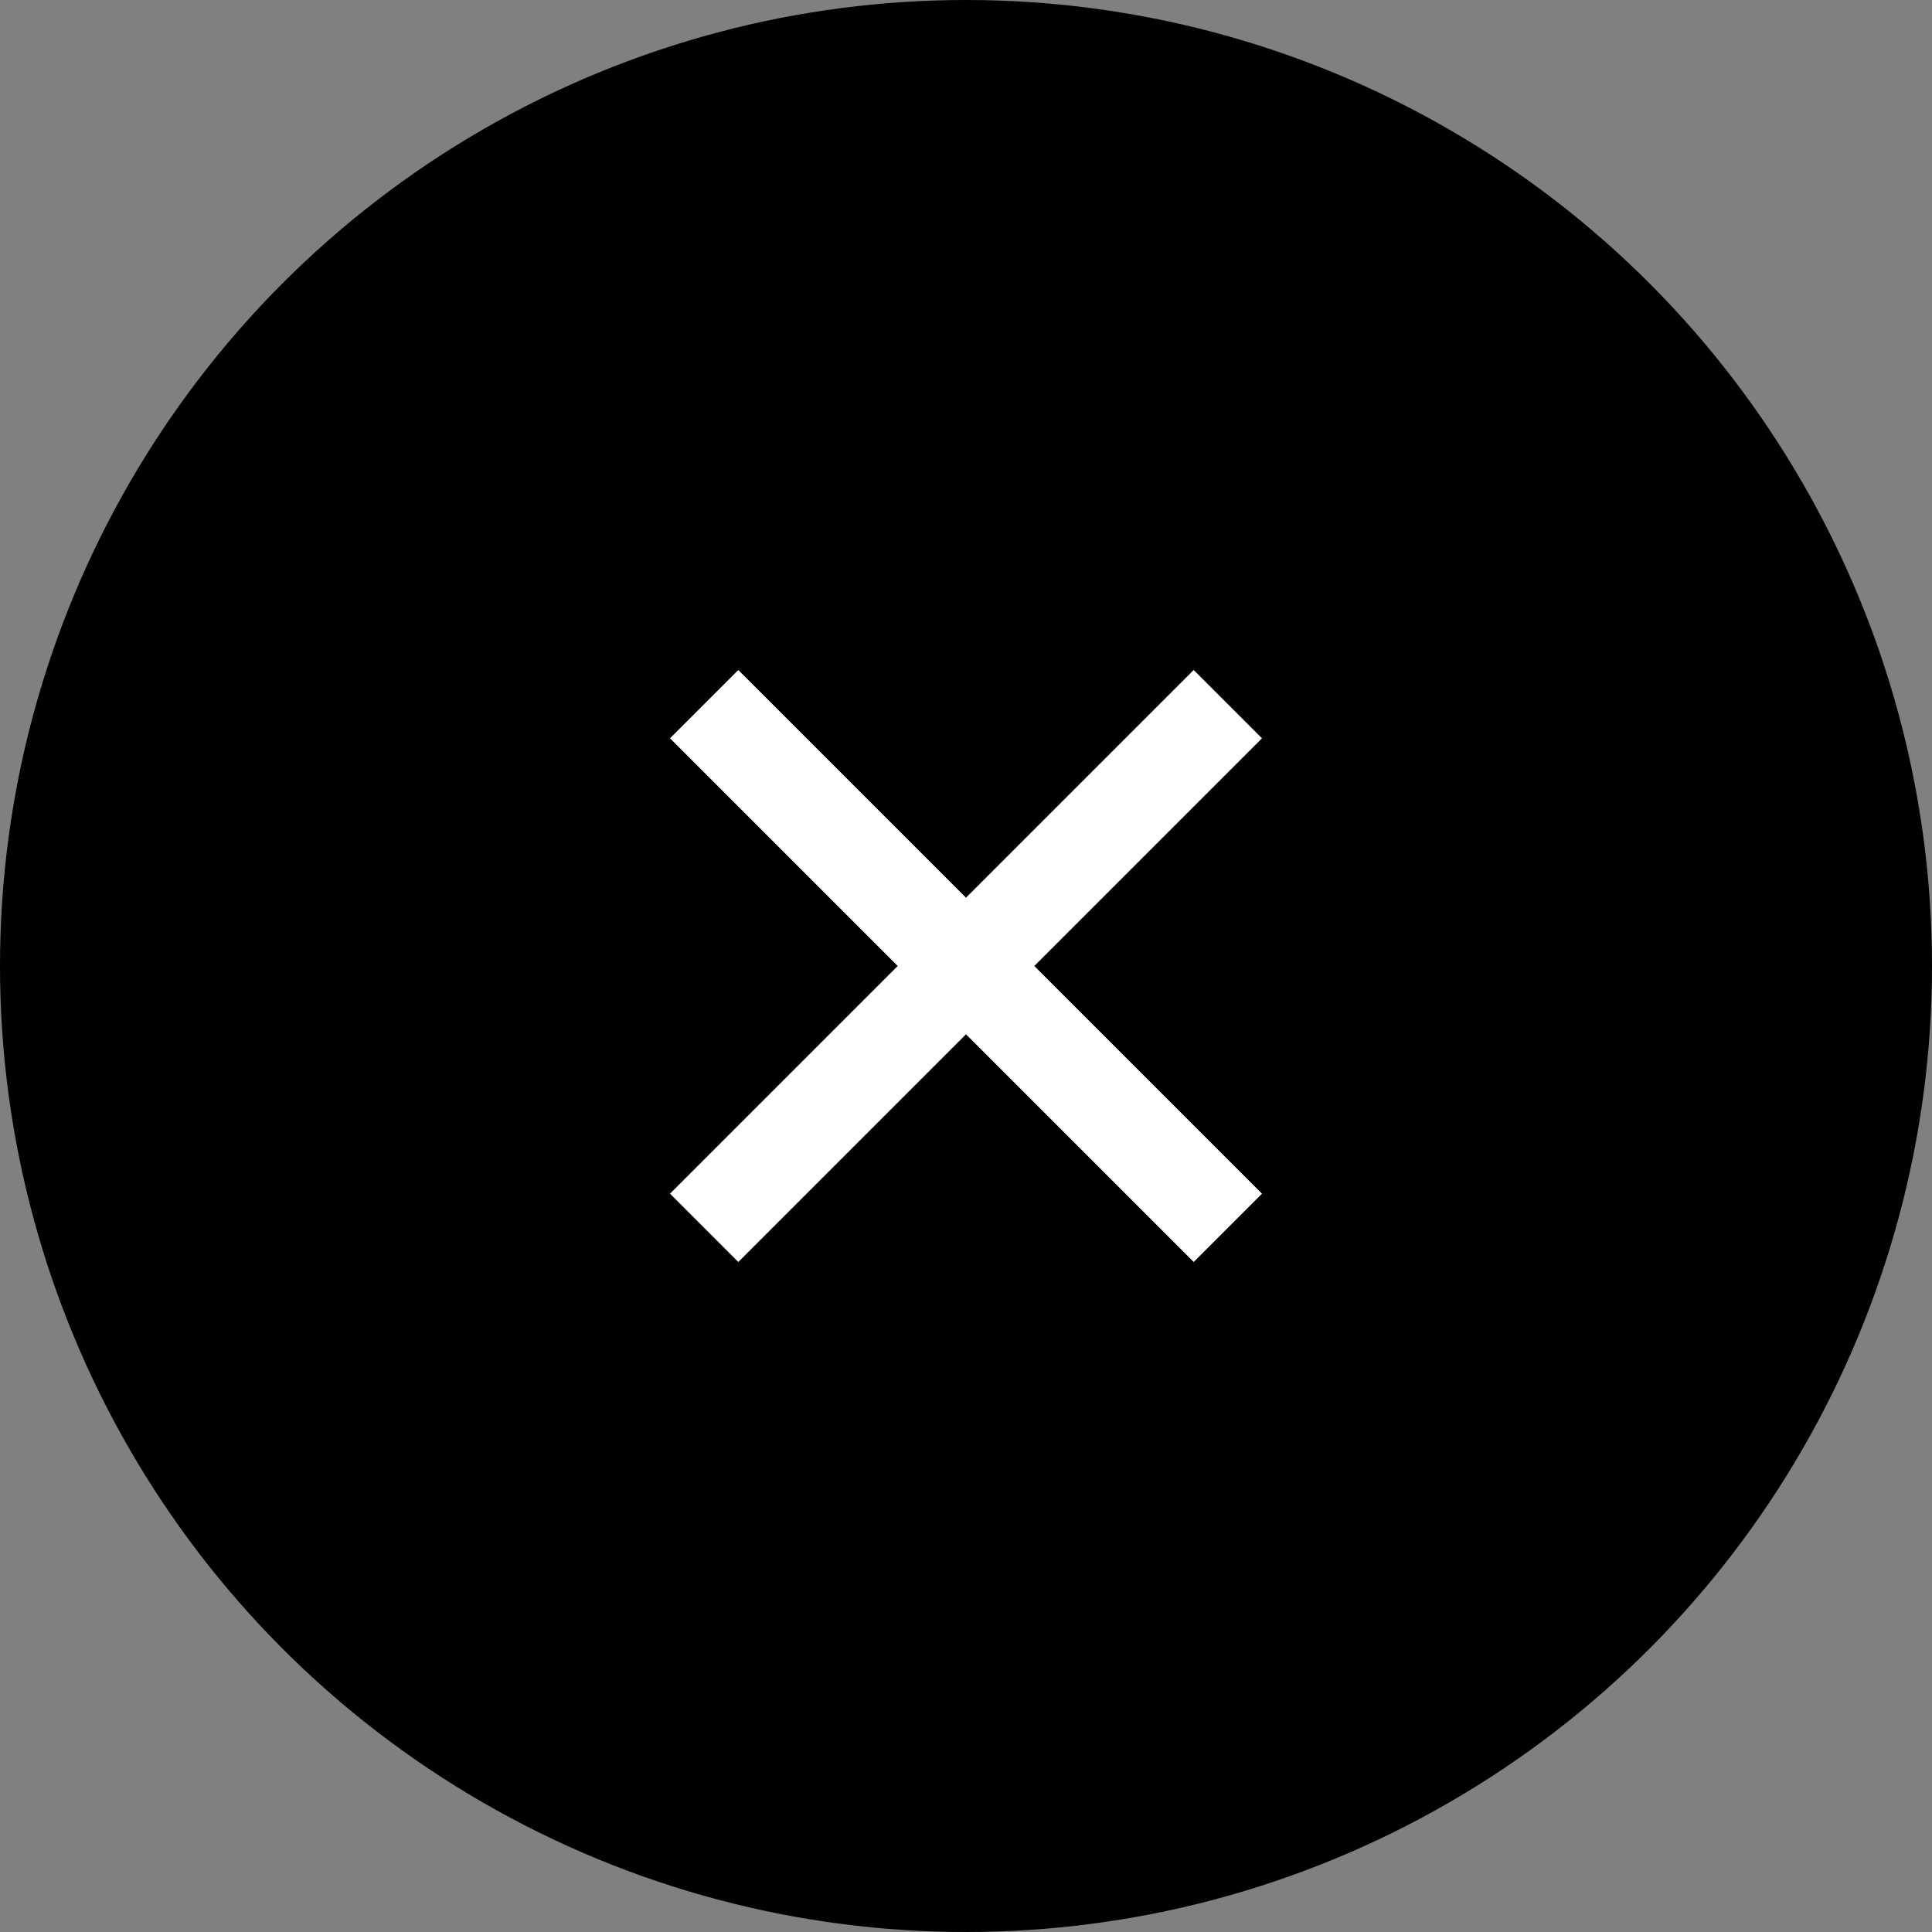
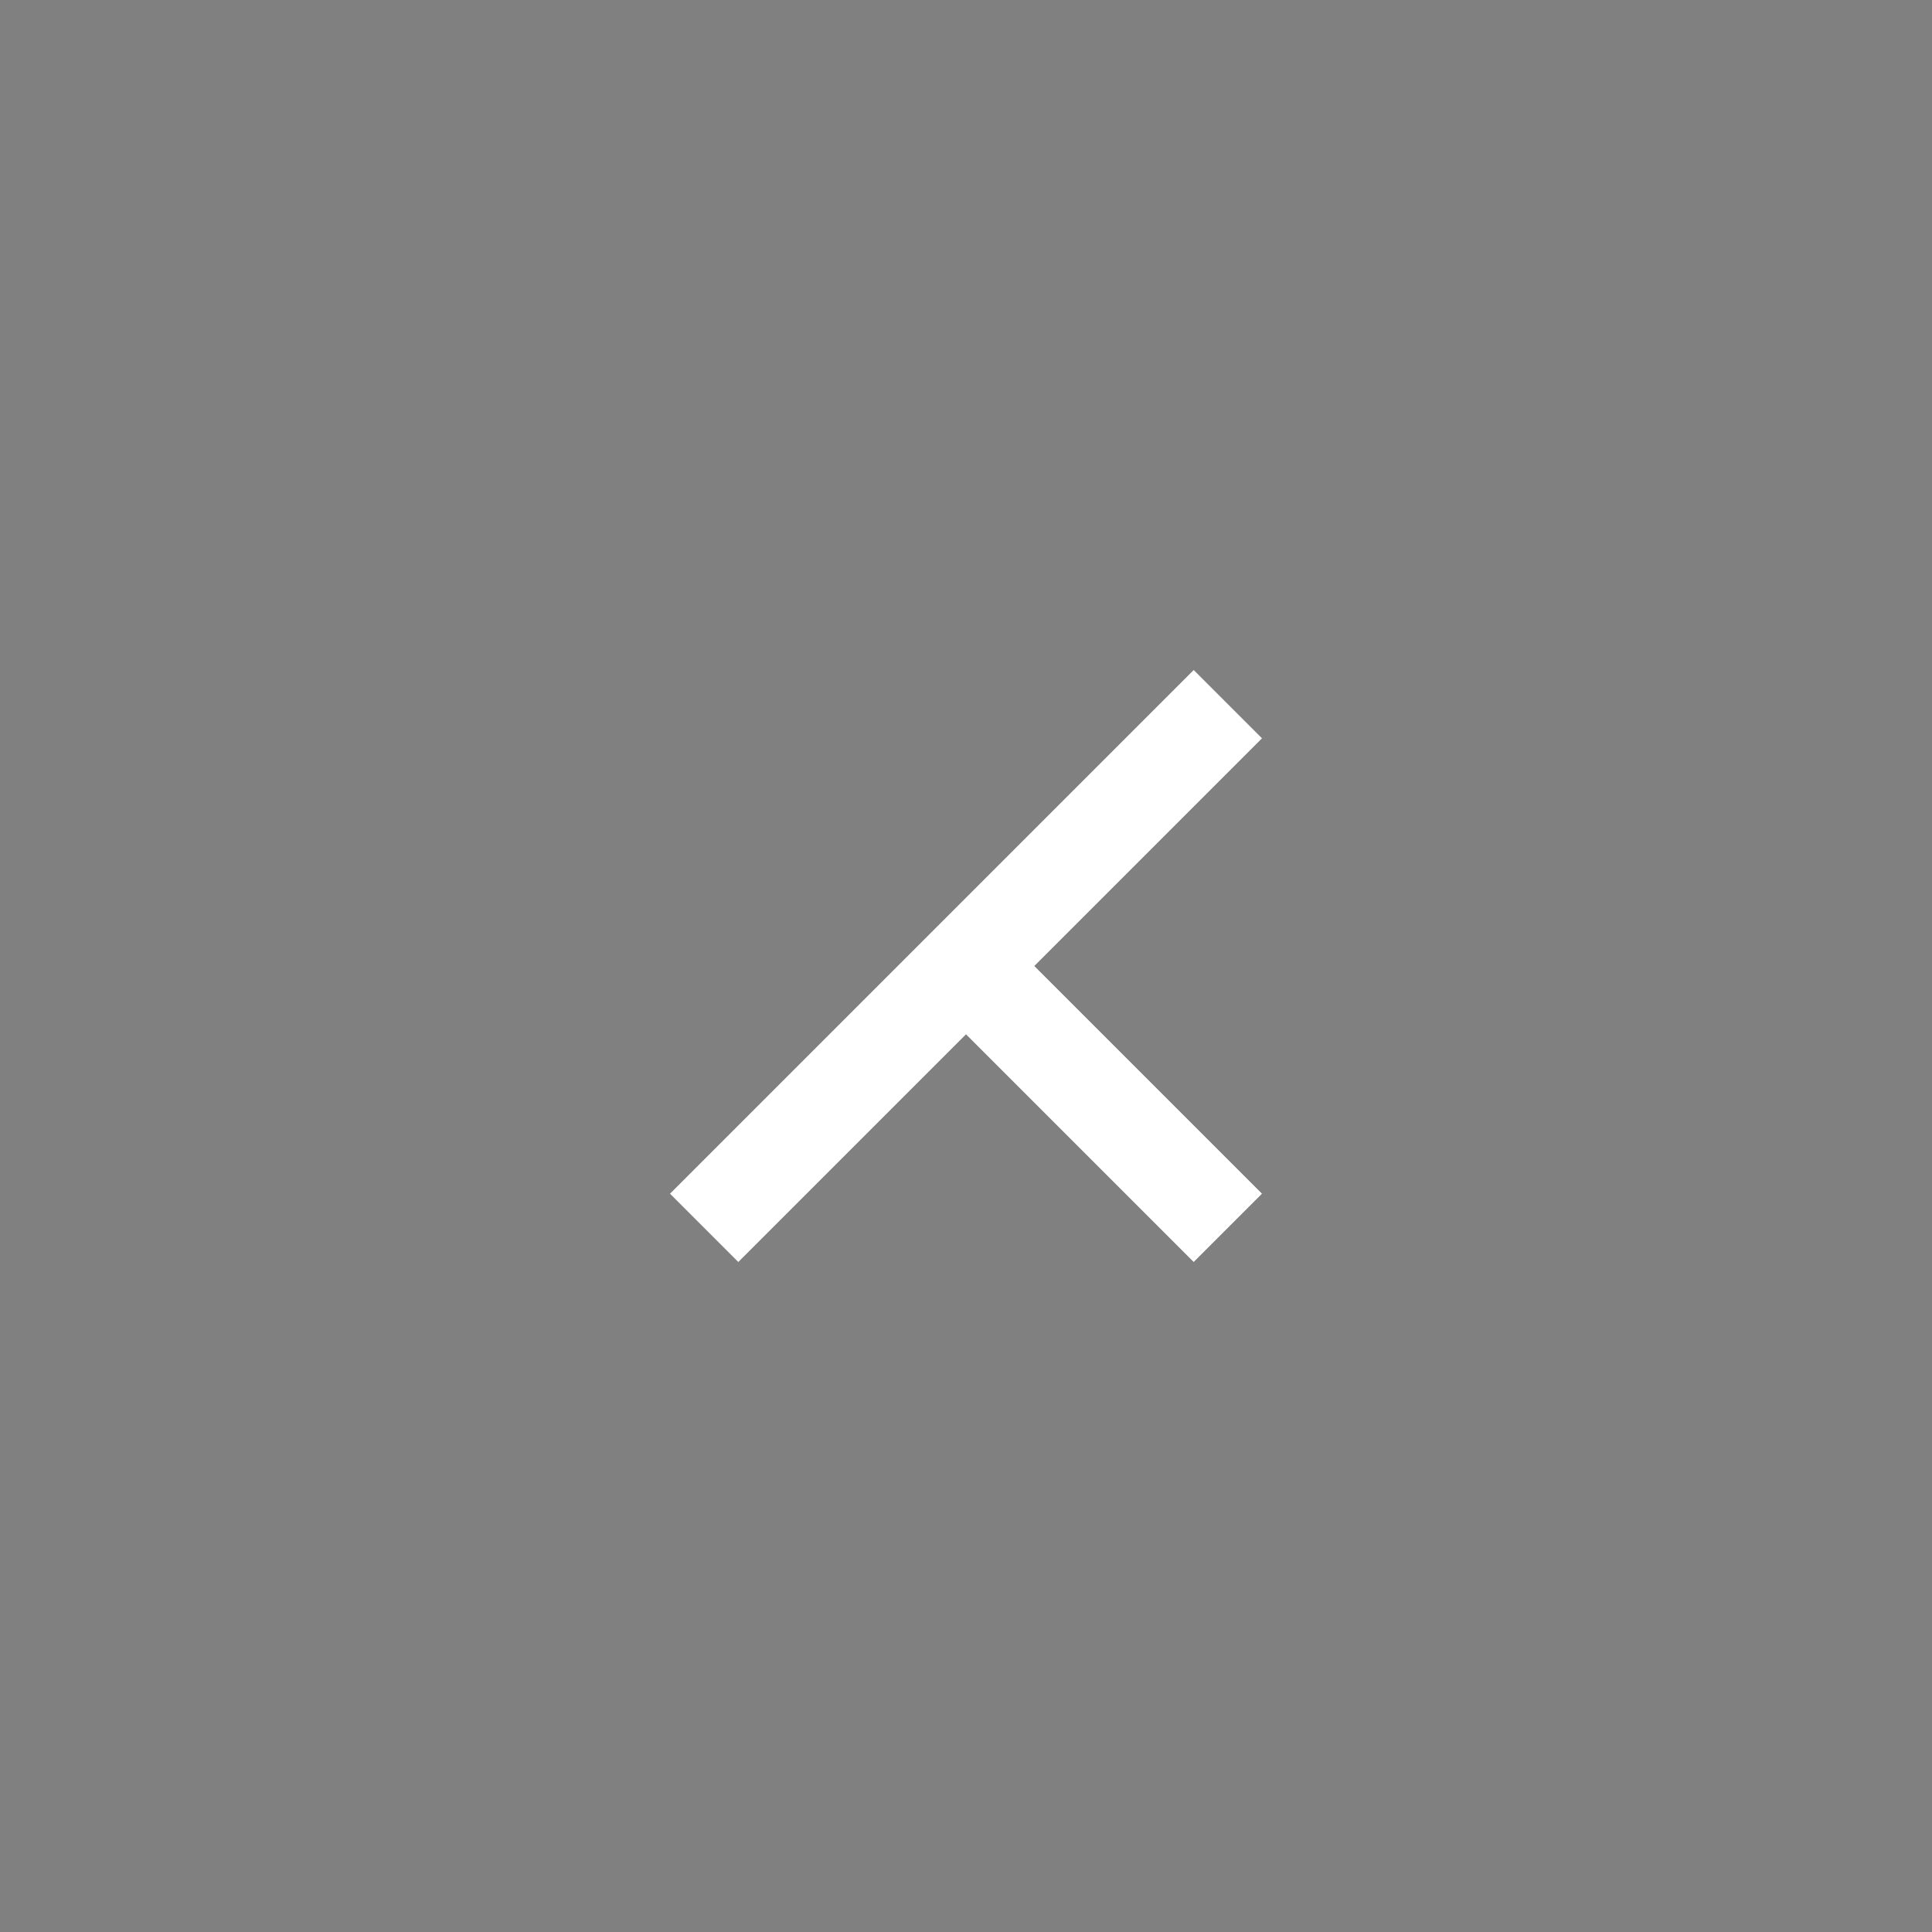
<svg xmlns="http://www.w3.org/2000/svg" width="40" height="40" viewBox="0 0 40 40" fill="none">
  <rect x="0" y="0" width="40" height="40" fill="#808080" stroke="none" />
-   <circle cx="20" cy="20" r="20" fill="black" />
-   <path d="M24.714 15.286L20 20M20 20L15.286 24.714M20 20L24.714 24.714M20 20L15.286 15.286" stroke="white" stroke-width="2" stroke-miterlimit="10" stroke-linecap="square" />
+   <path d="M24.714 15.286L20 20M20 20L15.286 24.714M20 20L24.714 24.714M20 20" stroke="white" stroke-width="2" stroke-miterlimit="10" stroke-linecap="square" />
</svg>